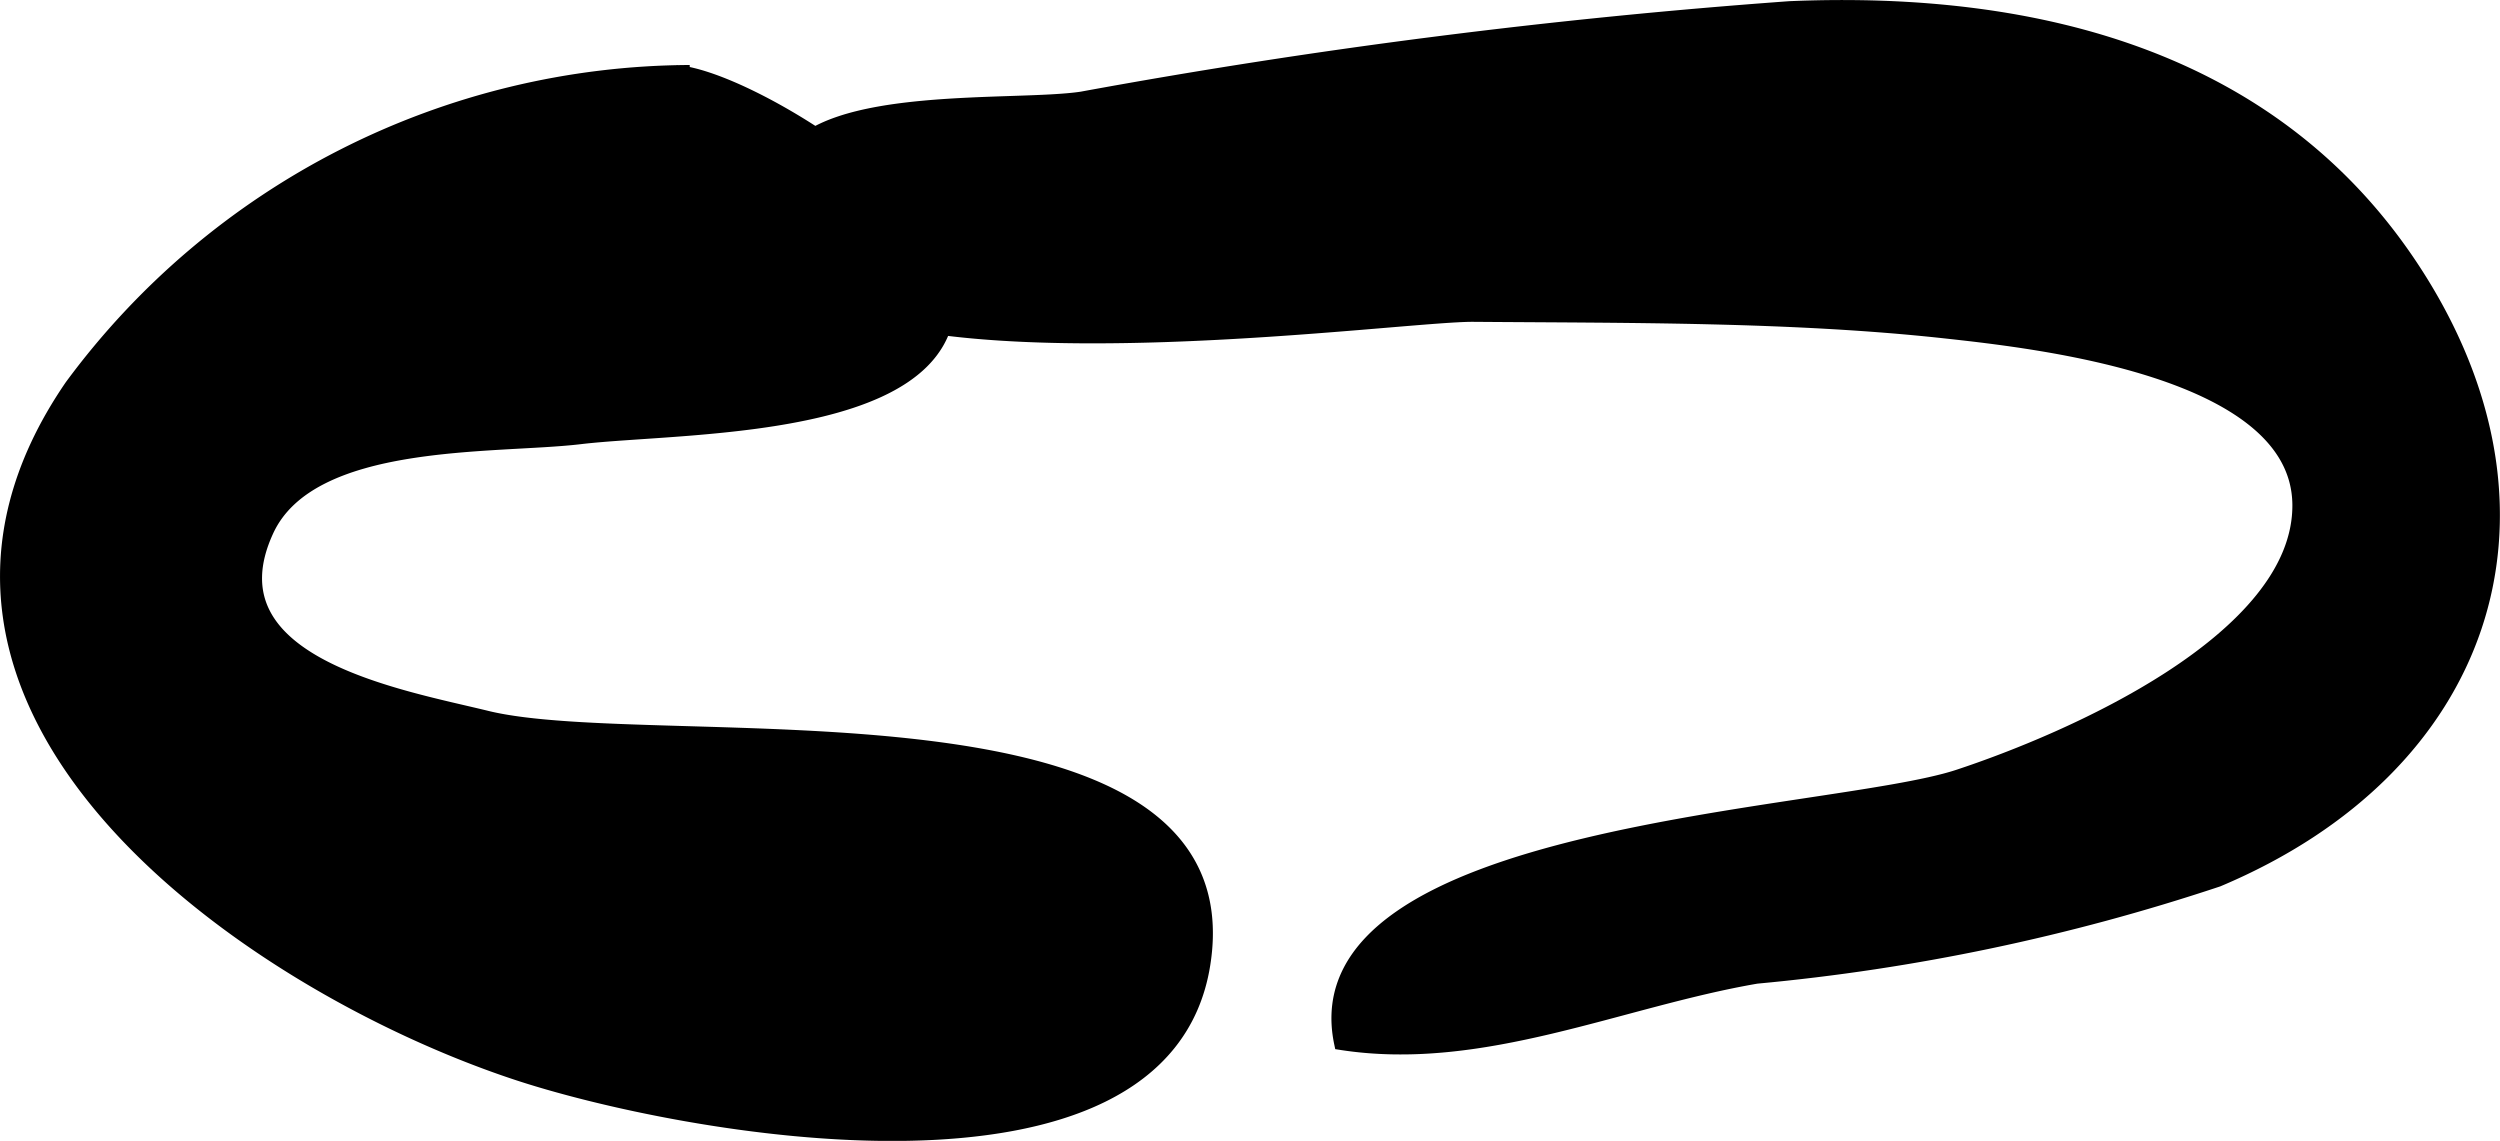
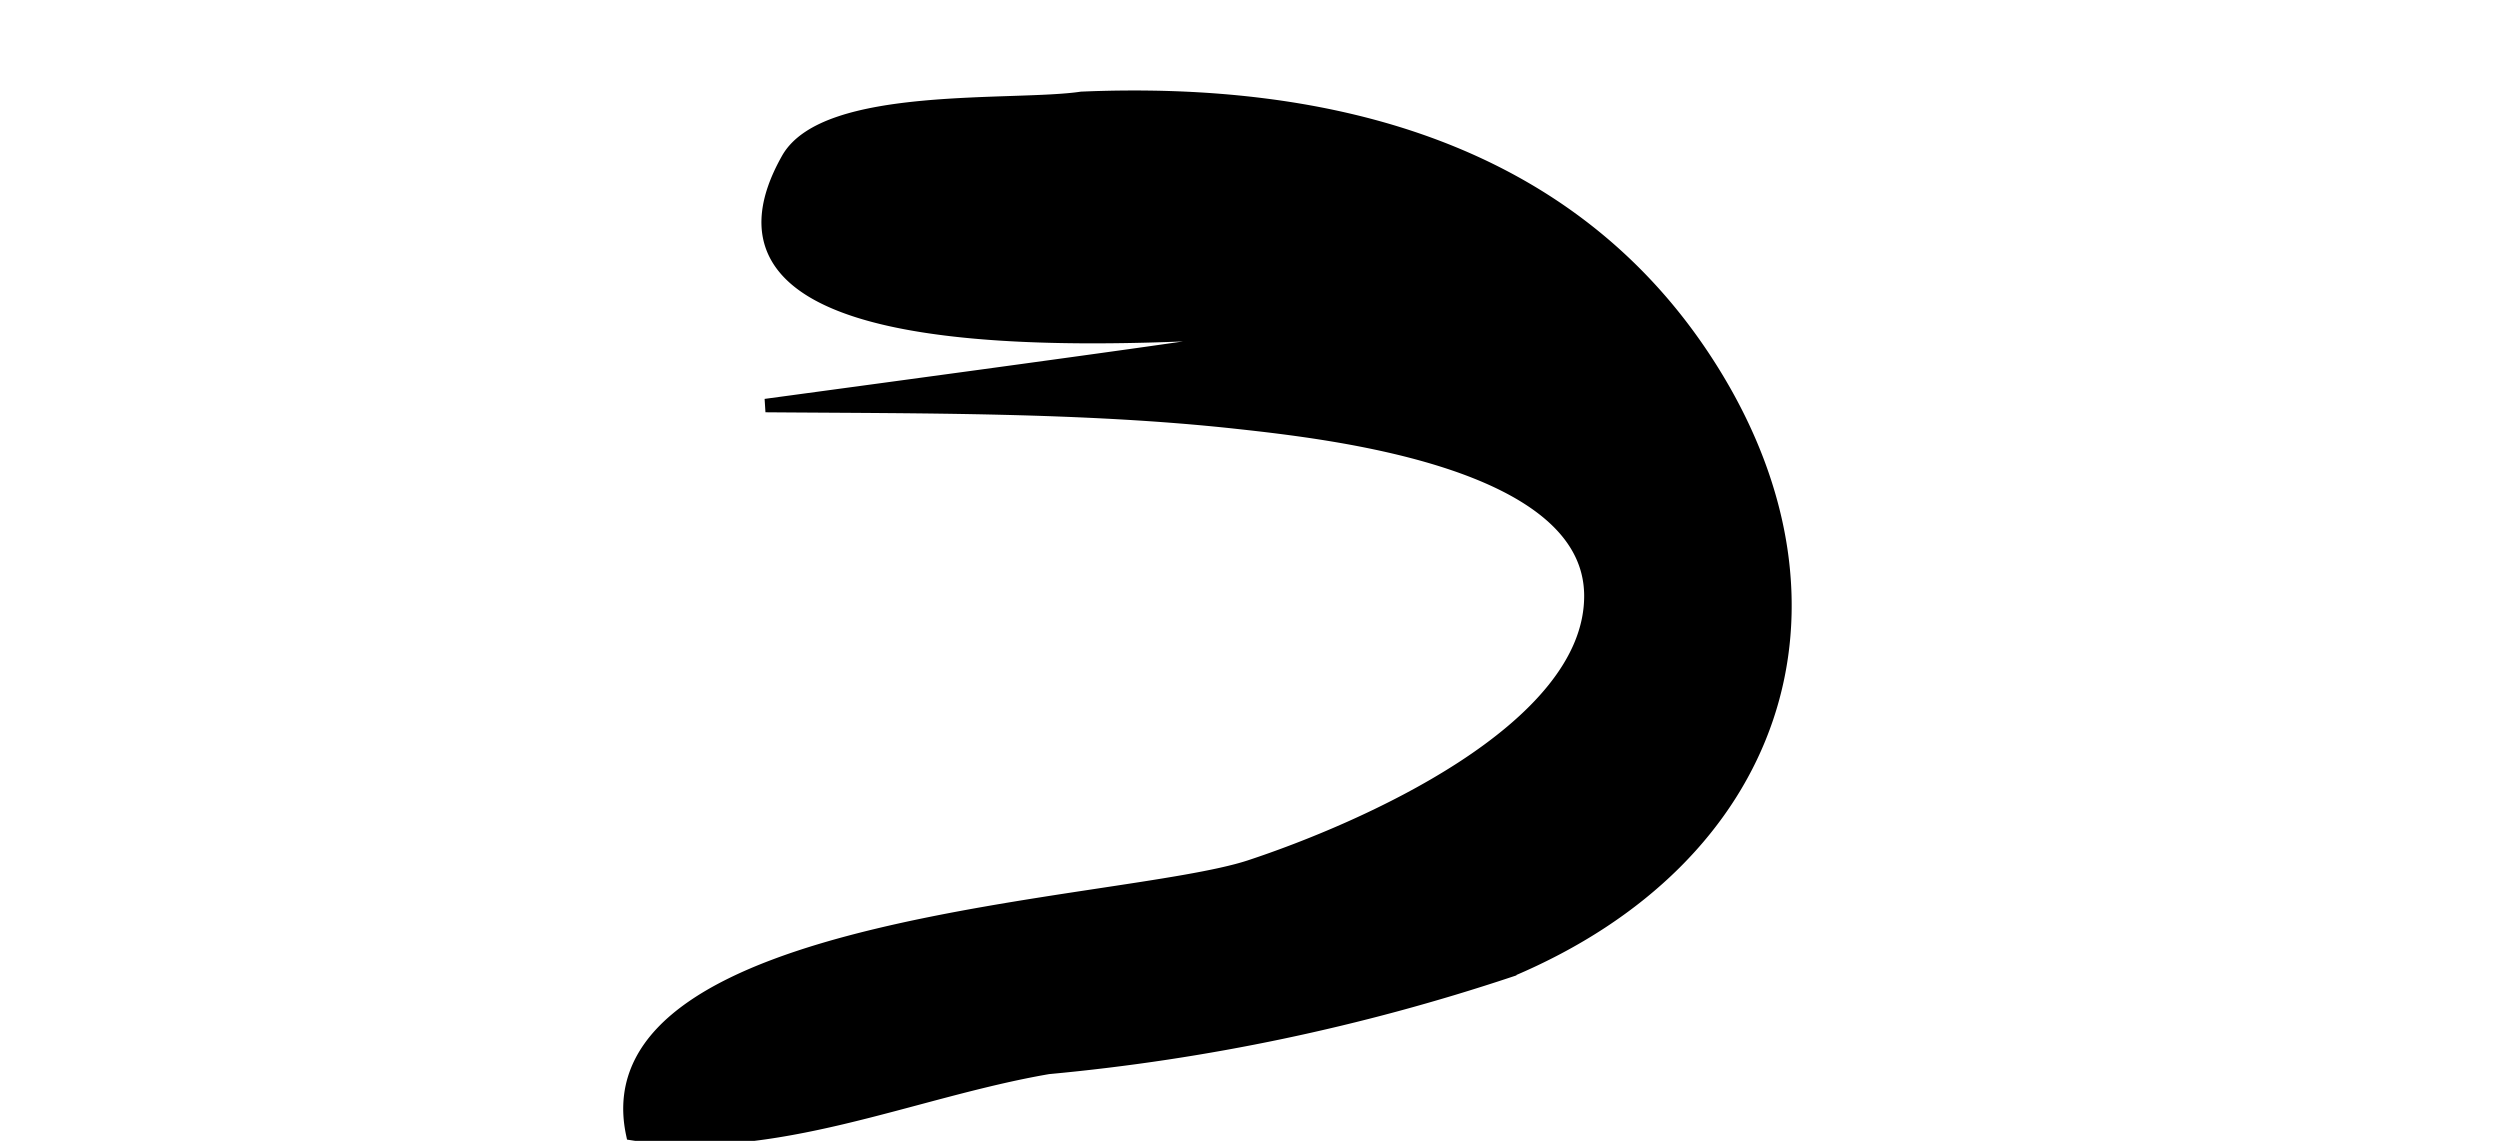
<svg xmlns="http://www.w3.org/2000/svg" version="1.1" width="9.837mm" height="4.489mm" viewBox="0 0 27.885 12.726">
  <defs>
    <style type="text/css">
      .a {
        stroke: #000;
        stroke-miterlimit: 10;
        stroke-width: 0.15px;
        fill-rule: evenodd;
      }
    </style>
  </defs>
-   <path class="a" d="M7.542.8c.783.07,2.751,1.325,2.982,2.146.537,1.91-2.828,1.788-4.054,1.934-.952.114-3.007-.026-3.494,1.043-.678,1.481,1.491,1.844,2.453,2.08,1.893.464,8.512-.498,7.996,2.753-.447,2.823-5.841,1.828-7.693,1.207-2.984-.997-7.403-4.063-4.938-7.656A8.62,8.62,0,0,1,7.693.8" />
-   <path class="a" d="M12.996,3.741c-2.5.083-5.229-.154-4.209-1.965.42-.749,2.531-.567,3.277-.679A72.912,72.912,0,0,1,19.964.088c2.765-.117,5.491.558,7.038,3.046,1.644,2.643.725,5.424-2.262,6.683a22.986,22.986,0,0,1-5.147,1.081c-1.527.262-3.063.985-4.637.739-.504-2.393,5.461-2.51,6.884-2.977,1.229-.405,3.82-1.522,3.805-3.034-.017-1.491-2.889-1.81-3.959-1.927-1.698-.185-3.529-.17-5.248-.184C16.03,3.511,14.557,3.689,12.996,3.741Z" />
+   <path class="a" d="M12.996,3.741c-2.5.083-5.229-.154-4.209-1.965.42-.749,2.531-.567,3.277-.679c2.765-.117,5.491.558,7.038,3.046,1.644,2.643.725,5.424-2.262,6.683a22.986,22.986,0,0,1-5.147,1.081c-1.527.262-3.063.985-4.637.739-.504-2.393,5.461-2.51,6.884-2.977,1.229-.405,3.82-1.522,3.805-3.034-.017-1.491-2.889-1.81-3.959-1.927-1.698-.185-3.529-.17-5.248-.184C16.03,3.511,14.557,3.689,12.996,3.741Z" />
</svg>